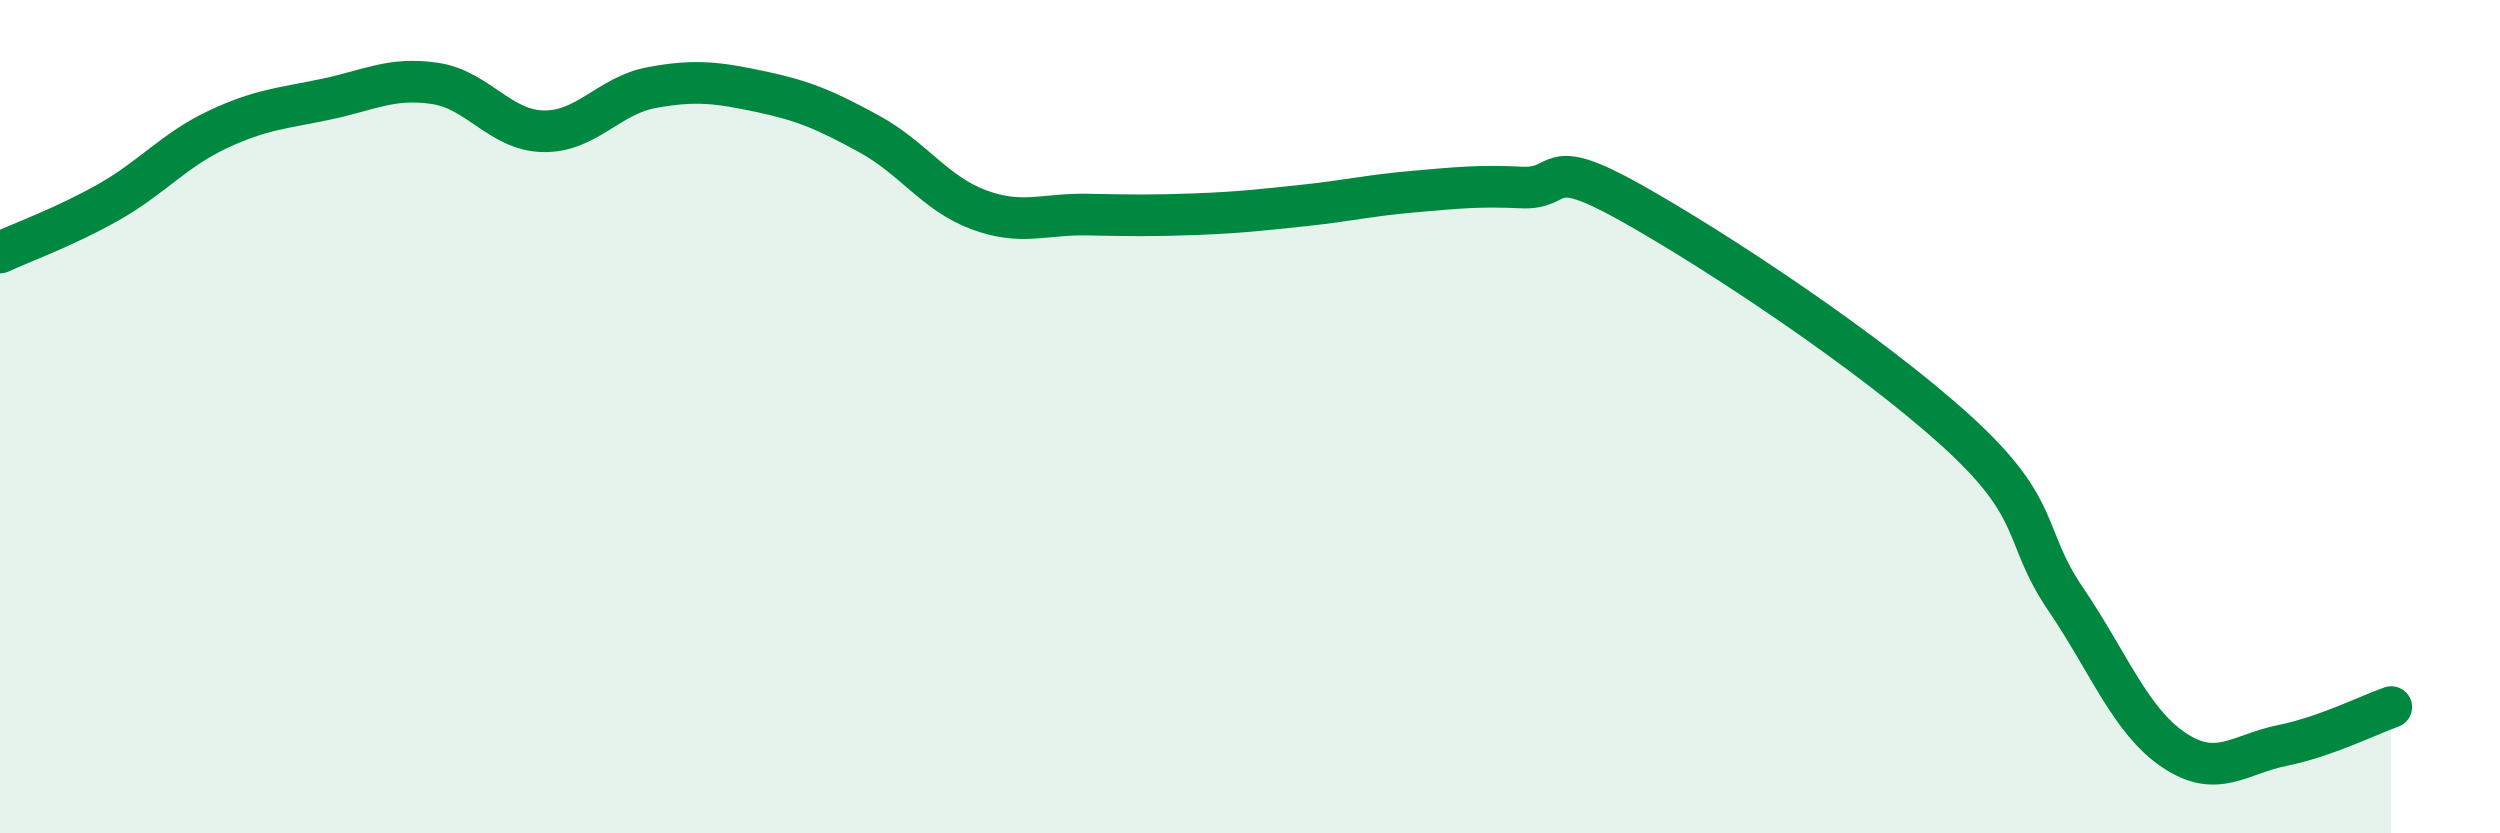
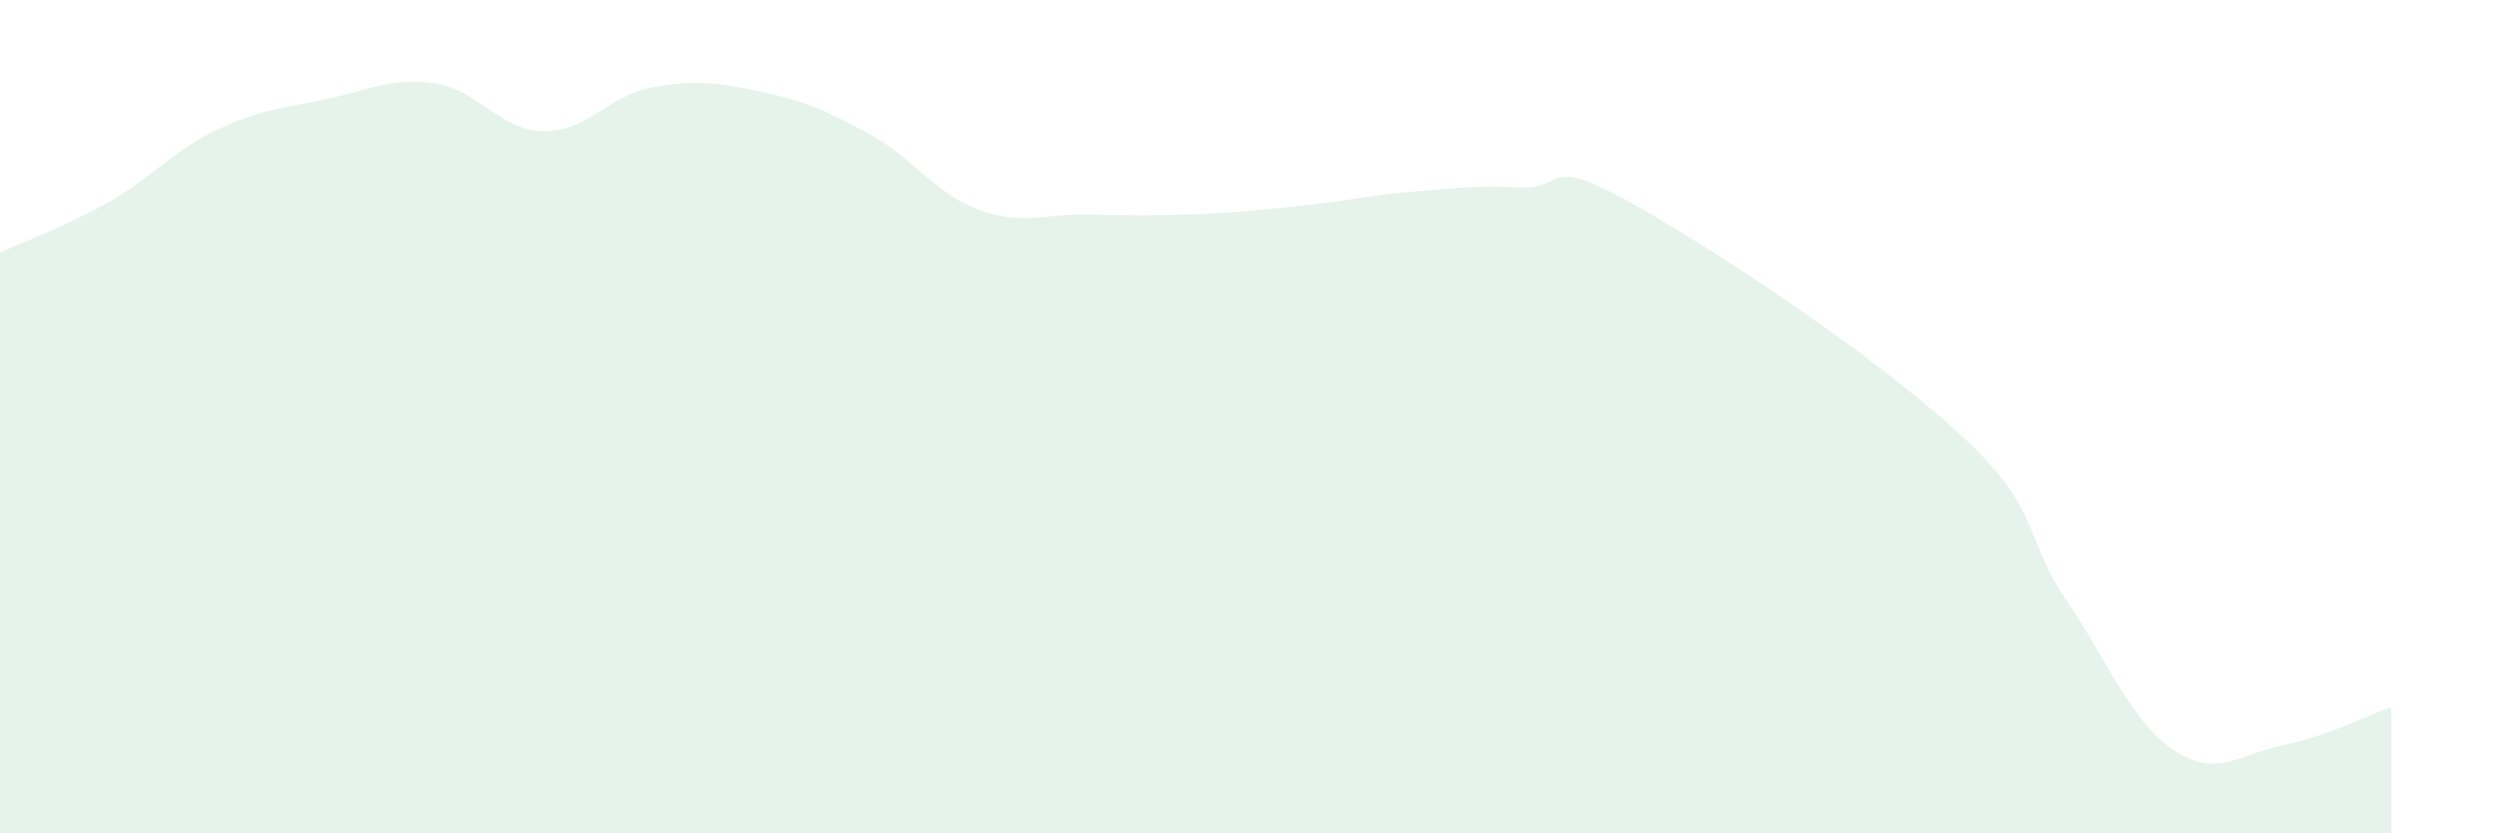
<svg xmlns="http://www.w3.org/2000/svg" width="60" height="20" viewBox="0 0 60 20">
  <path d="M 0,6.06 C 0.52,5.82 1.57,5.44 2.61,4.85 C 3.65,4.26 4.18,3.6 5.22,3.11 C 6.26,2.62 6.79,2.6 7.83,2.38 C 8.87,2.16 9.39,1.85 10.43,2 C 11.47,2.15 12,3.13 13.04,3.15 C 14.08,3.17 14.61,2.29 15.65,2.1 C 16.69,1.91 17.22,1.98 18.26,2.2 C 19.3,2.42 19.83,2.65 20.87,3.22 C 21.91,3.79 22.44,4.64 23.48,5.03 C 24.52,5.42 25.05,5.13 26.09,5.15 C 27.13,5.17 27.66,5.18 28.7,5.14 C 29.74,5.1 30.26,5.04 31.3,4.93 C 32.34,4.82 32.87,4.69 33.91,4.6 C 34.95,4.51 35.48,4.45 36.52,4.5 C 37.56,4.55 37.04,3.69 39.13,4.86 C 41.22,6.03 44.87,8.45 46.96,10.35 C 49.05,12.25 48.53,12.84 49.57,14.37 C 50.61,15.9 51.13,17.3 52.17,18 C 53.21,18.7 53.74,18.1 54.78,17.89 C 55.82,17.68 56.87,17.15 57.39,16.97L57.39 20L0 20Z" fill="#008740" opacity="0.1" stroke-linecap="round" stroke-linejoin="round" />
-   <path d="M 0,6.06 C 0.52,5.82 1.57,5.44 2.61,4.85 C 3.65,4.26 4.18,3.6 5.22,3.11 C 6.26,2.62 6.79,2.6 7.83,2.38 C 8.87,2.16 9.39,1.85 10.43,2 C 11.47,2.15 12,3.13 13.04,3.15 C 14.08,3.17 14.61,2.29 15.65,2.1 C 16.69,1.91 17.22,1.98 18.26,2.2 C 19.3,2.42 19.83,2.65 20.87,3.22 C 21.91,3.79 22.44,4.64 23.48,5.03 C 24.52,5.42 25.05,5.13 26.09,5.15 C 27.13,5.17 27.66,5.18 28.7,5.14 C 29.74,5.1 30.26,5.04 31.3,4.93 C 32.34,4.82 32.87,4.69 33.91,4.6 C 34.95,4.51 35.48,4.45 36.52,4.5 C 37.56,4.55 37.04,3.69 39.13,4.86 C 41.22,6.03 44.87,8.45 46.96,10.35 C 49.05,12.25 48.53,12.84 49.57,14.37 C 50.61,15.9 51.13,17.3 52.17,18 C 53.21,18.7 53.74,18.1 54.78,17.89 C 55.82,17.68 56.87,17.15 57.39,16.97" stroke="#008740" stroke-width="1" fill="none" stroke-linecap="round" stroke-linejoin="round" />
</svg>